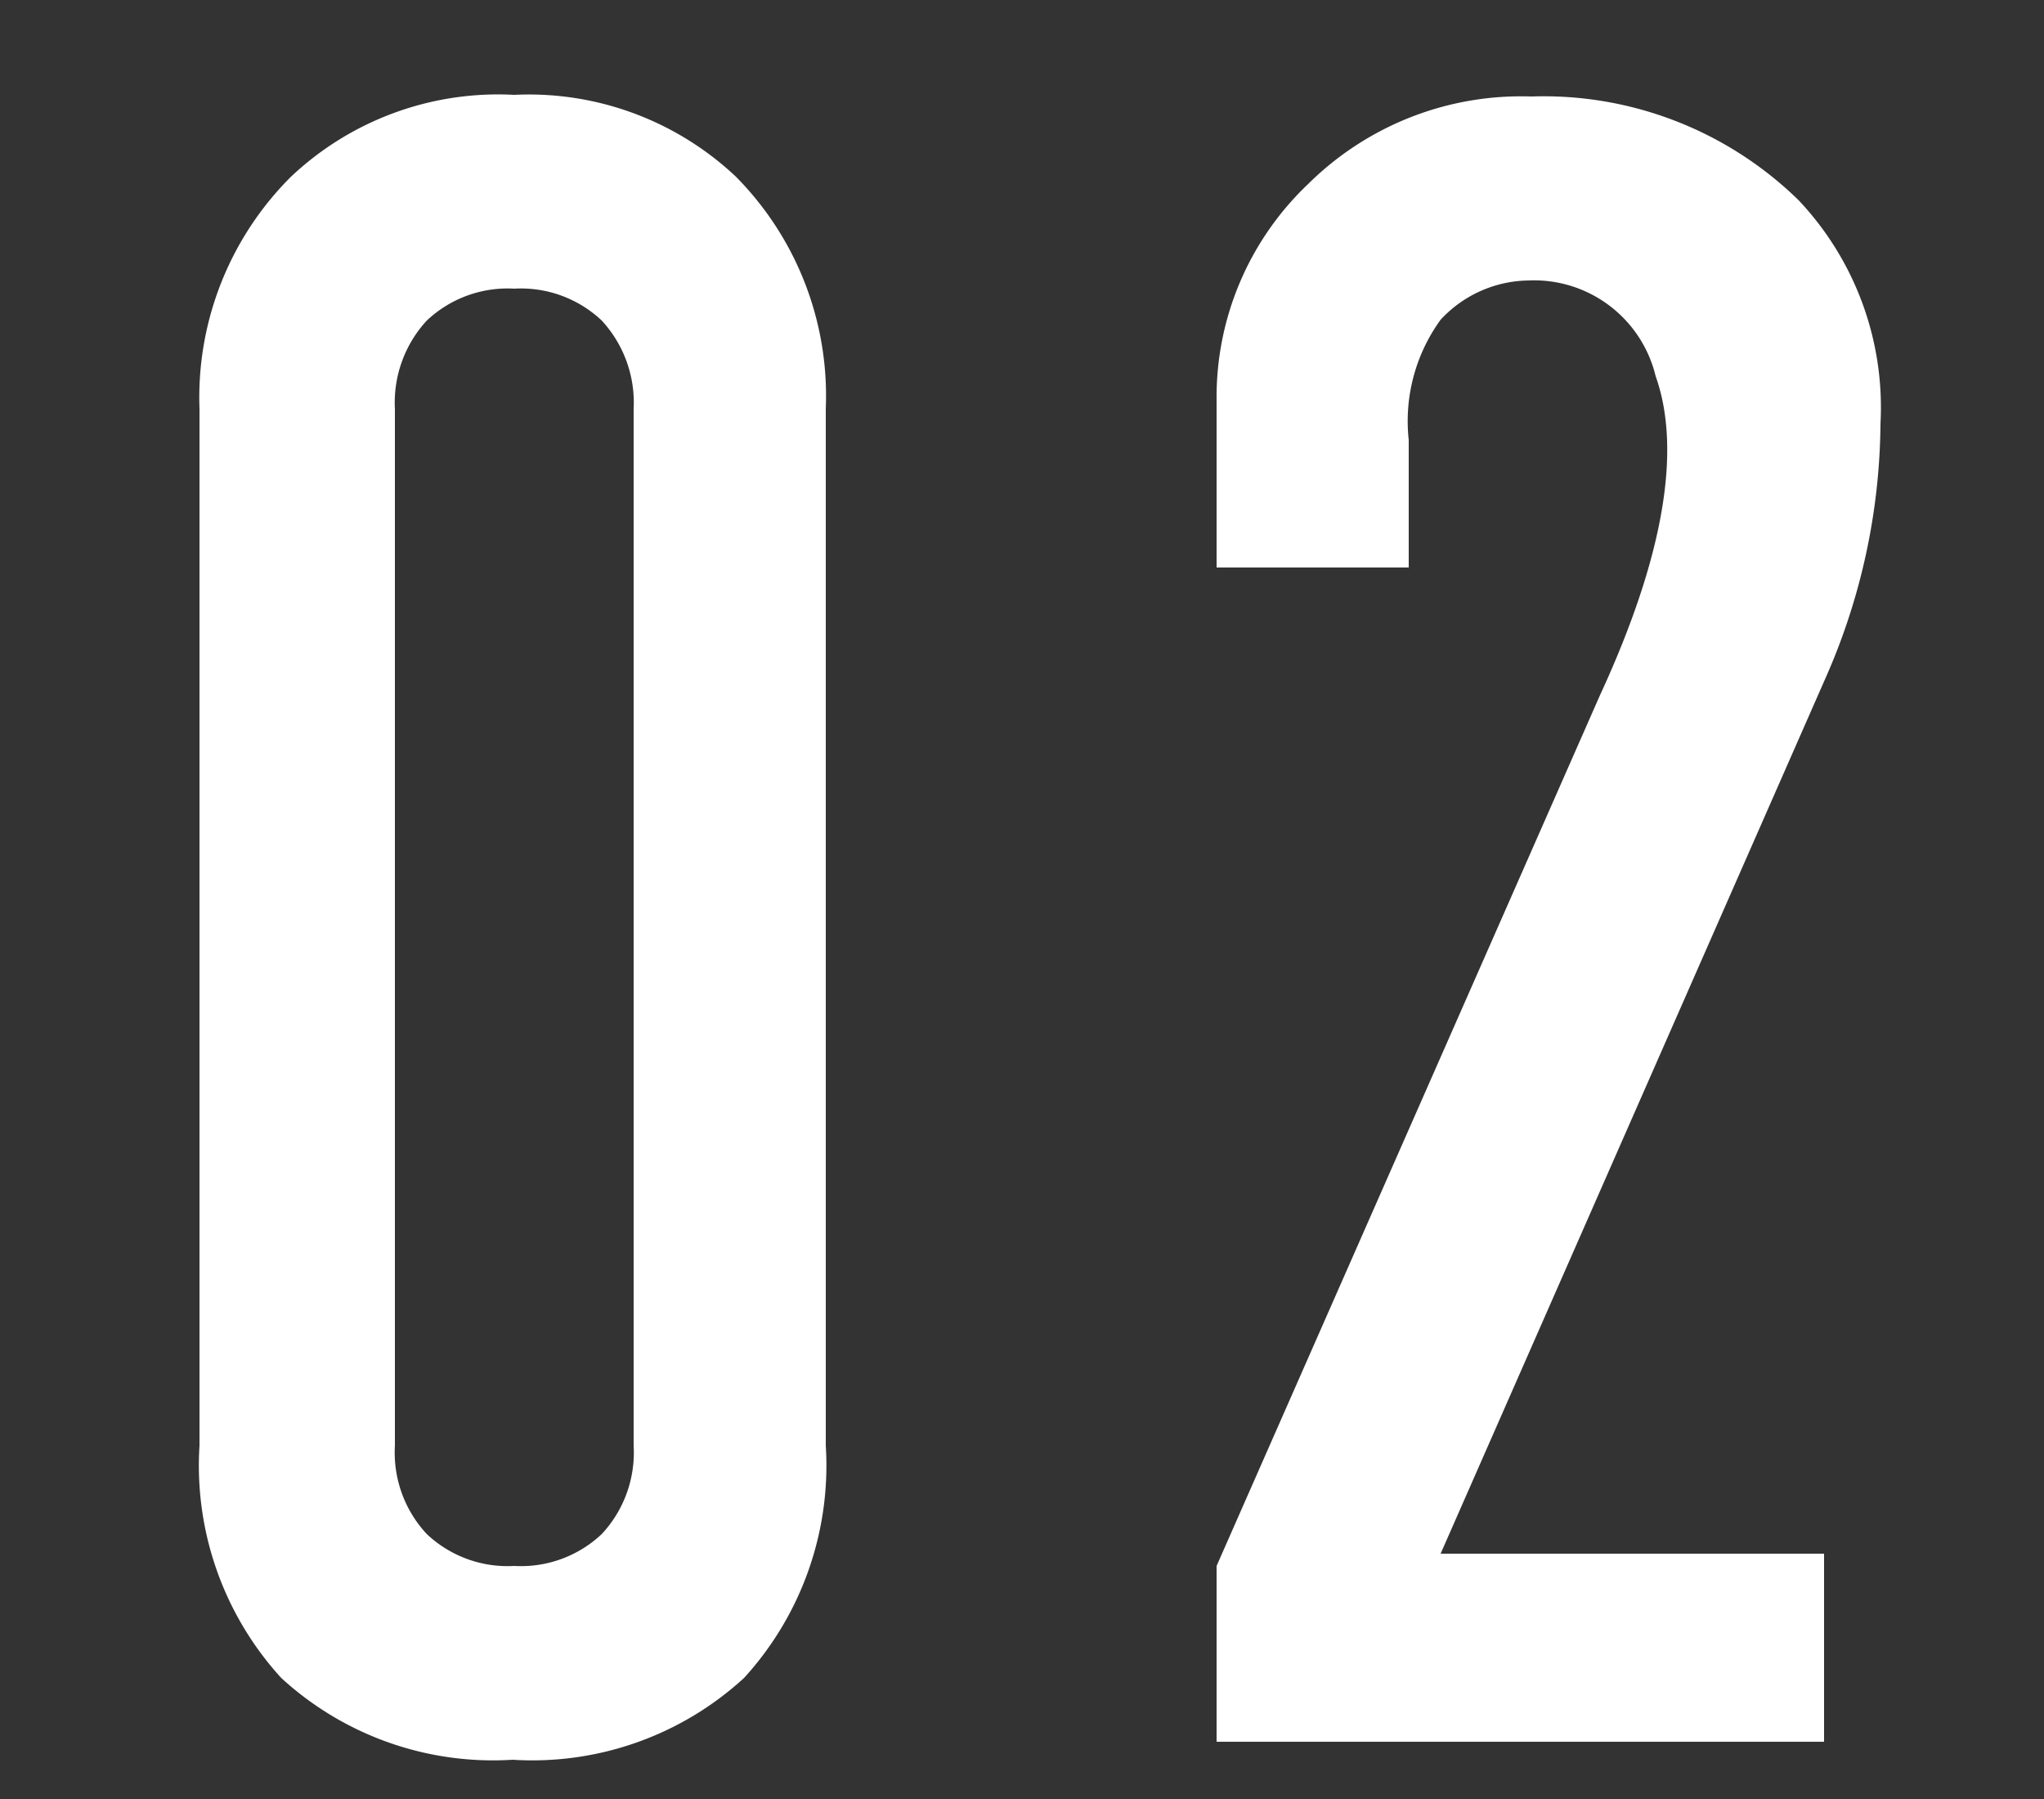
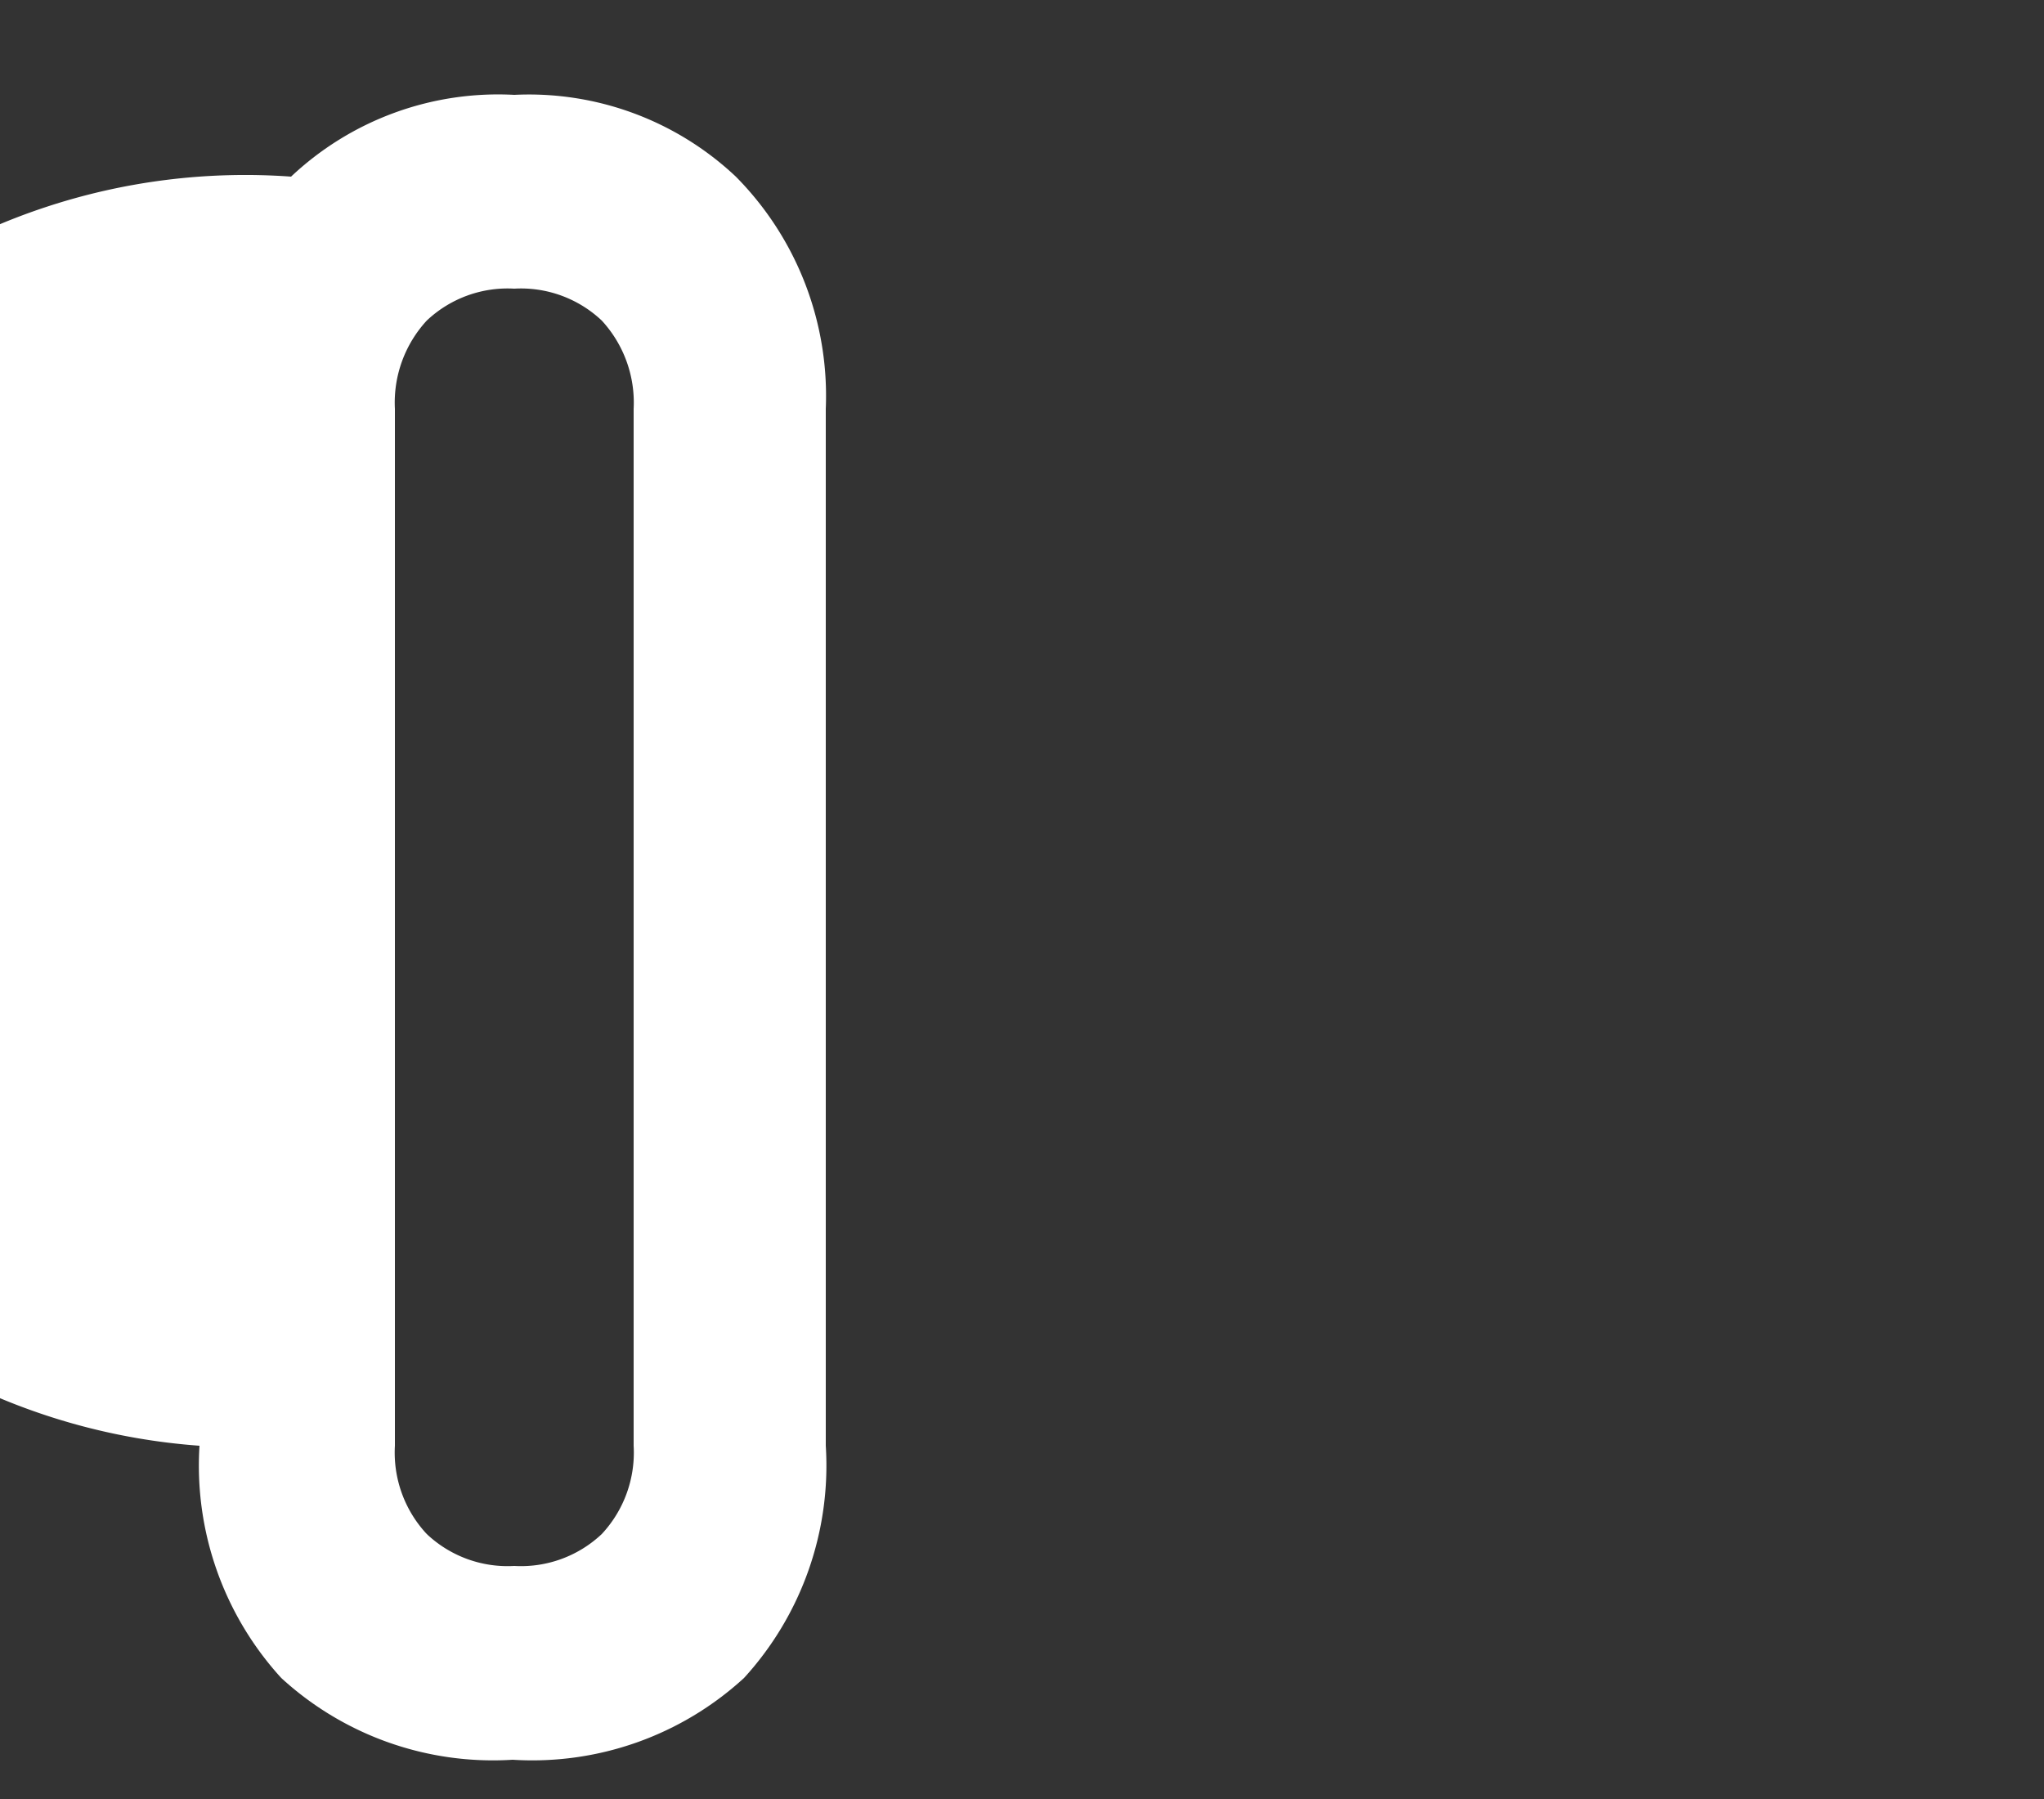
<svg xmlns="http://www.w3.org/2000/svg" id="レイヤー_1" data-name="レイヤー 1" viewBox="0 0 25 22">
  <rect x="0" y="0" width="25" height="22" fill="#333333" stroke="none" />
  <defs>
    <style>.cls-1{isolation:isolate;}.cls-2{fill:#fff;}</style>
  </defs>
  <g class="cls-1">
-     <path class="cls-2" d="M10.1,17.68a3.85,3.85,0,0,1-1,2.84,3.83,3.83,0,0,1-2.83,1,3.83,3.83,0,0,1-2.83-1,3.85,3.85,0,0,1-1-2.84V5A3.81,3.81,0,0,1,3.56,2.16a3.69,3.69,0,0,1,2.73-1A3.69,3.69,0,0,1,9,2.16,3.81,3.81,0,0,1,10.1,5Zm-5.27,0a1.46,1.46,0,0,0,.39,1.08,1.44,1.44,0,0,0,1.07.39,1.44,1.44,0,0,0,1.07-.39,1.46,1.46,0,0,0,.39-1.08V5a1.48,1.48,0,0,0-.39-1.08,1.44,1.44,0,0,0-1.07-.39,1.44,1.44,0,0,0-1.07.39A1.48,1.48,0,0,0,4.83,5Z" />
-     <path class="cls-2" d="M22,2.45a3.69,3.69,0,0,1,1,2.73,7.82,7.82,0,0,1-.68,3.13L17.62,19h4.69V21.3H14.88V19.15L19.57,8.5c.78-1.69,1-3,.68-3.9a1.53,1.53,0,0,0-1.56-1.17,1.49,1.49,0,0,0-1.07.48,2.11,2.11,0,0,0-.39,1.47V6.94H14.88V4.89A3.59,3.59,0,0,1,16,2.25a3.7,3.7,0,0,1,2.73-1.07A4.46,4.46,0,0,1,22,2.45Z" />
+     <path class="cls-2" d="M10.1,17.68a3.85,3.85,0,0,1-1,2.84,3.83,3.83,0,0,1-2.83,1,3.83,3.83,0,0,1-2.83-1,3.85,3.85,0,0,1-1-2.84A3.81,3.81,0,0,1,3.56,2.16a3.69,3.69,0,0,1,2.73-1A3.69,3.69,0,0,1,9,2.16,3.81,3.81,0,0,1,10.1,5Zm-5.27,0a1.46,1.46,0,0,0,.39,1.08,1.44,1.44,0,0,0,1.07.39,1.44,1.44,0,0,0,1.07-.39,1.46,1.46,0,0,0,.39-1.08V5a1.48,1.48,0,0,0-.39-1.08,1.44,1.44,0,0,0-1.07-.39,1.44,1.44,0,0,0-1.07.39A1.48,1.48,0,0,0,4.83,5Z" />
  </g>
</svg>